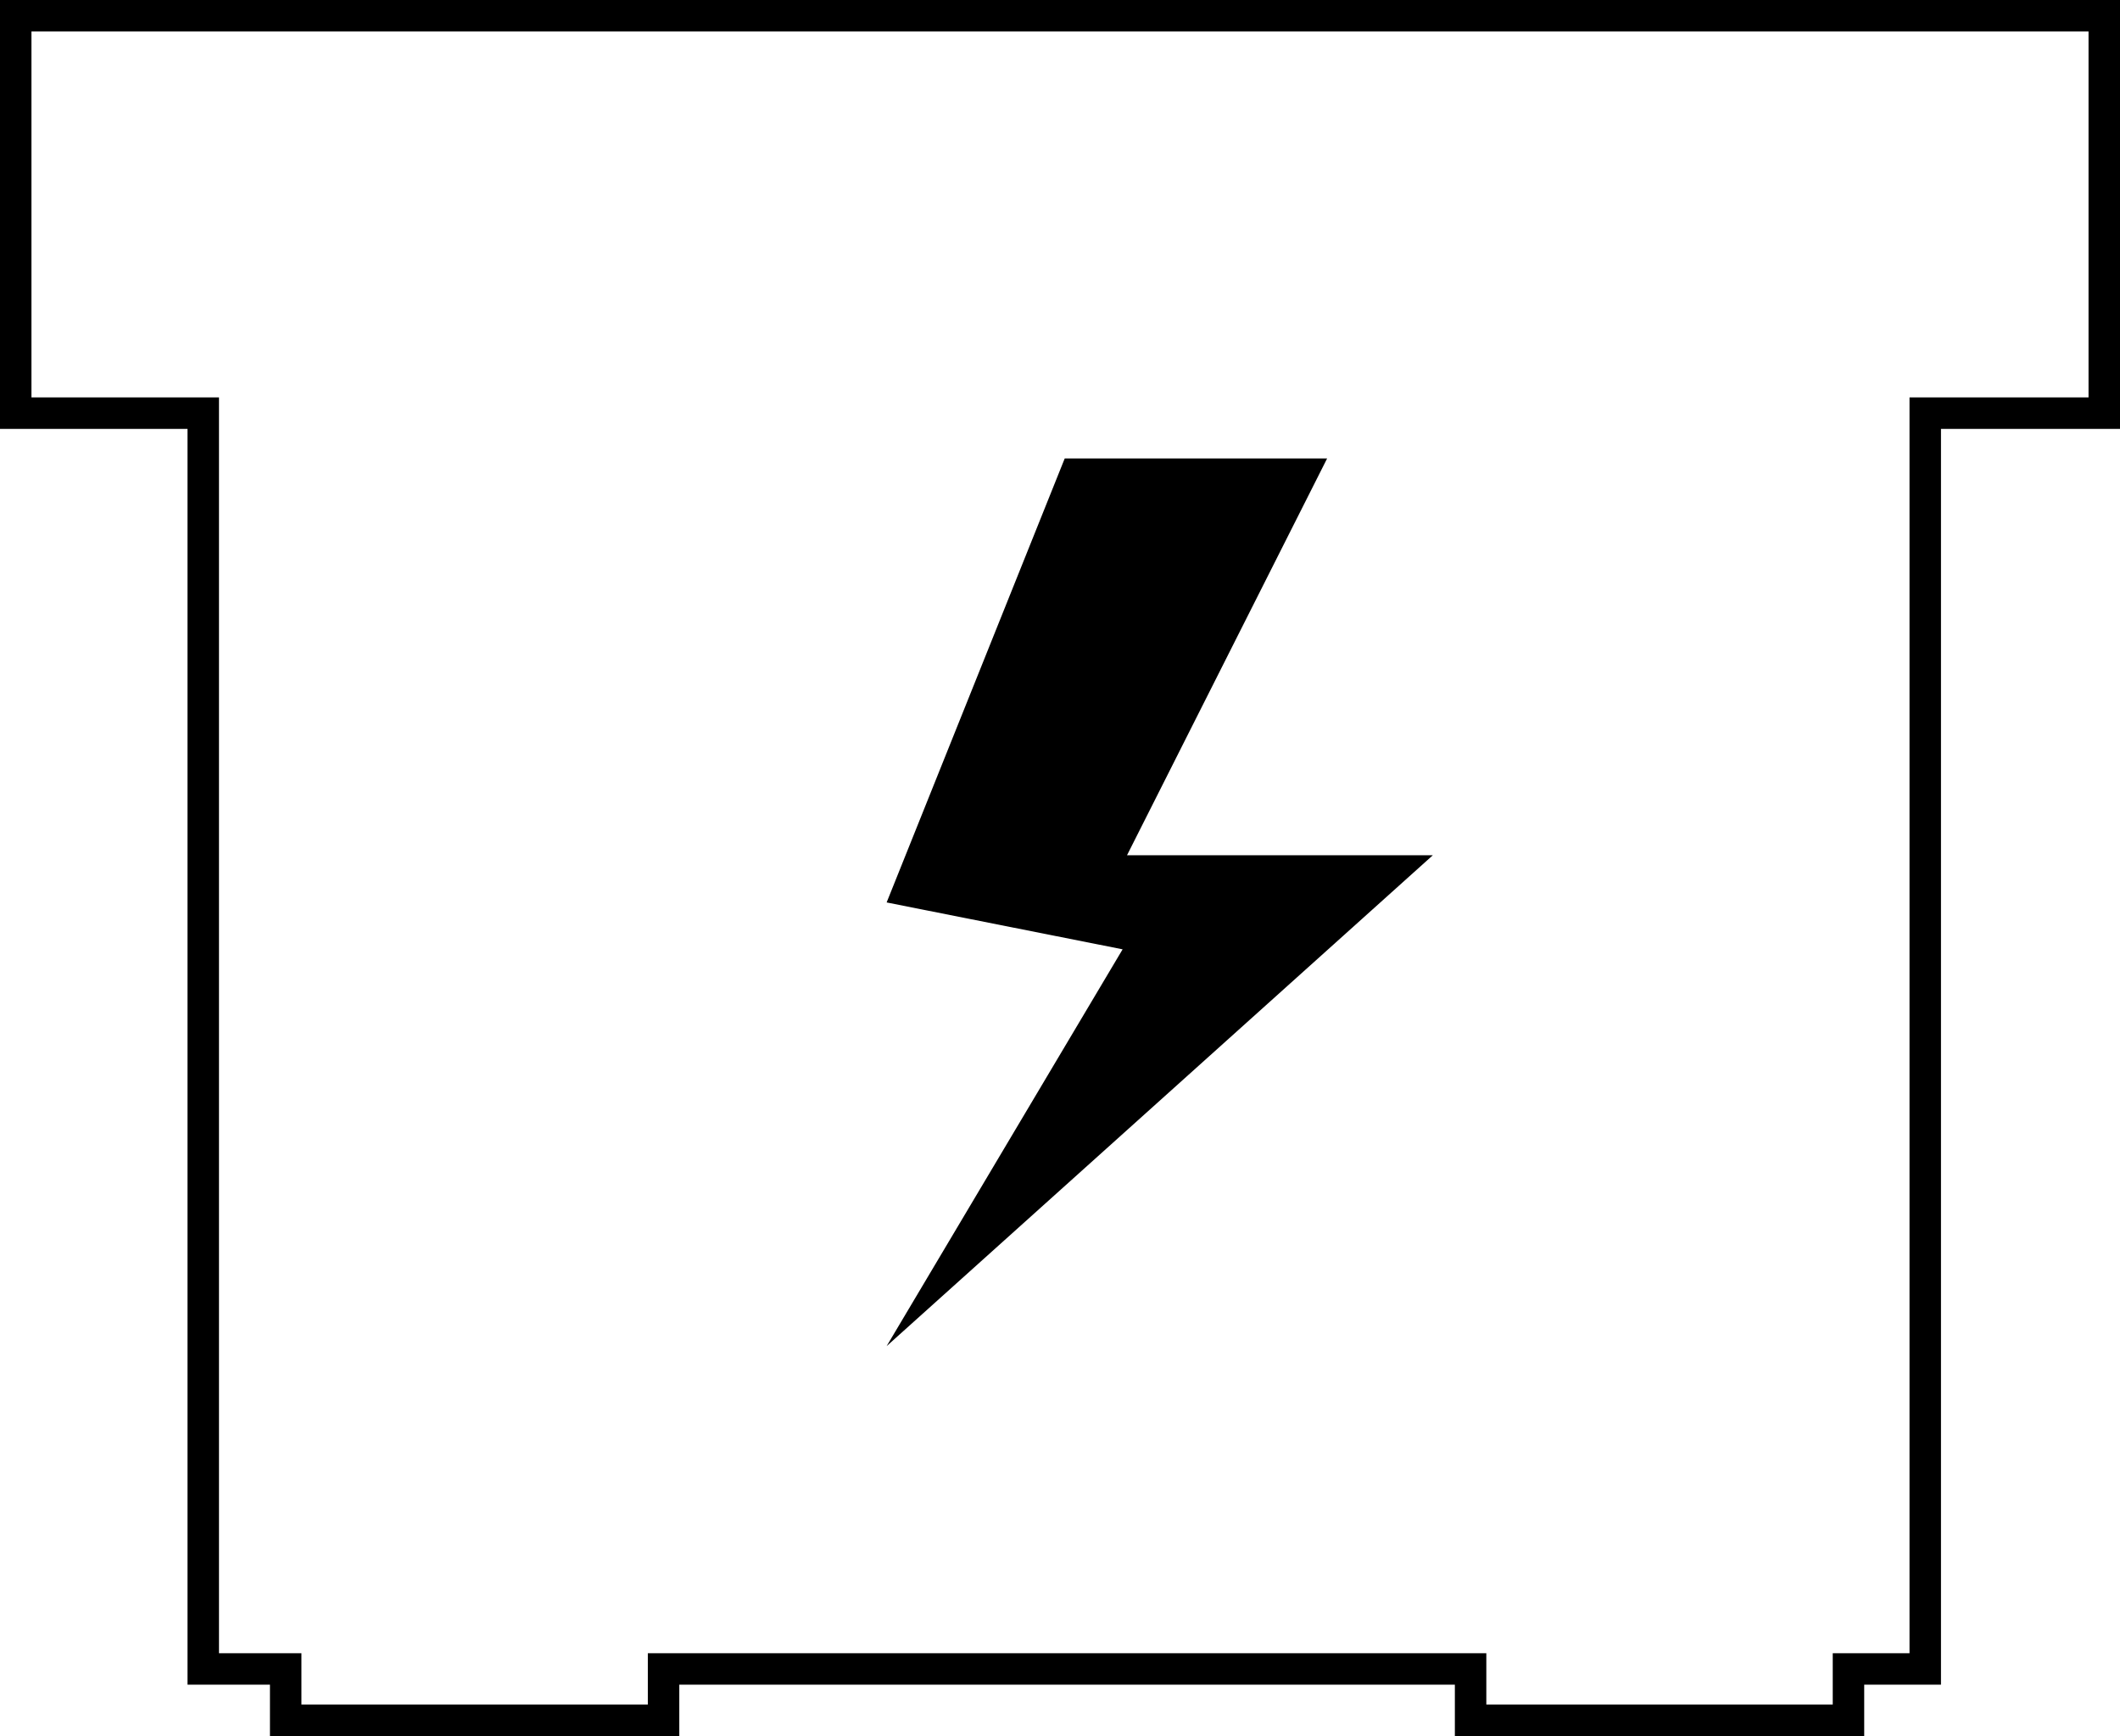
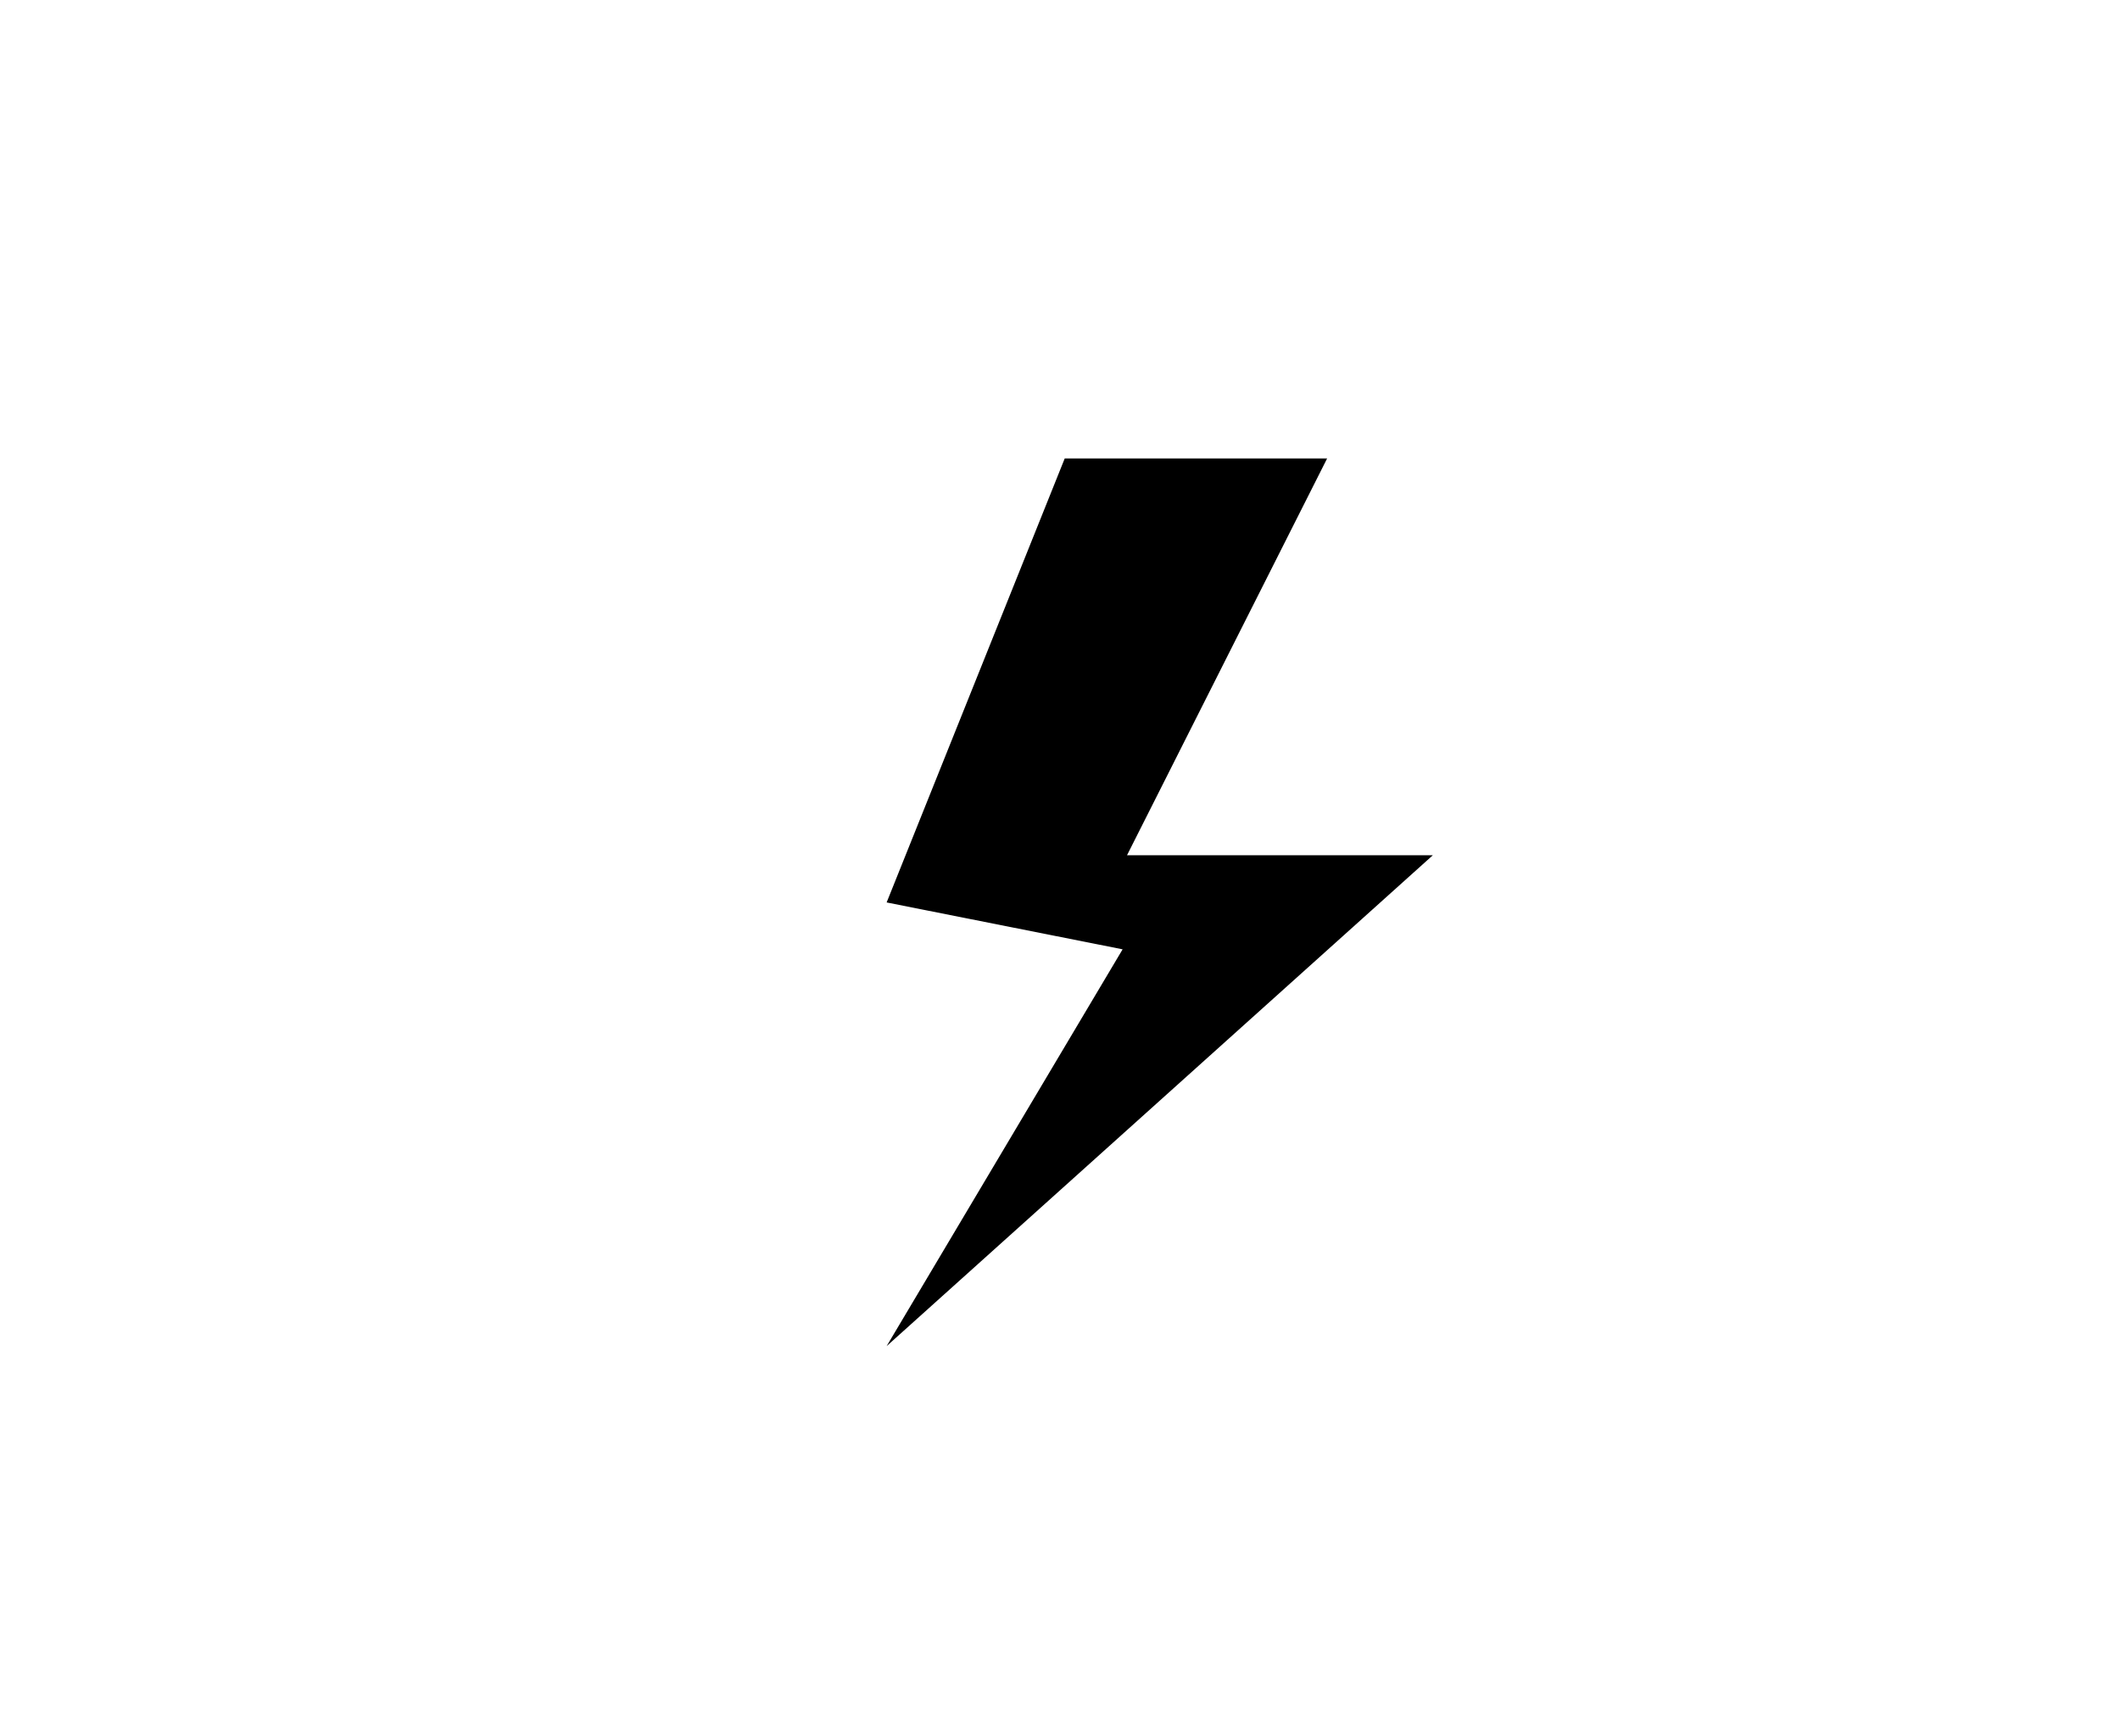
<svg xmlns="http://www.w3.org/2000/svg" id="Capa_2" data-name="Capa 2" viewBox="0 0 67.38 55.17">
  <defs>
    <style> .cls-1 { fill: none; stroke: #000; stroke-miterlimit: 10; } </style>
  </defs>
  <g id="Capa_1-2" data-name="Capa 1">
-     <polygon class="cls-1" points=".5 .5 .5 13.13 6.46 13.13 6.46 53.04 9.07 53.04 9.08 53.04 9.08 54.67 21.09 54.67 21.09 53.04 46.74 53.04 46.74 54.67 58.75 54.67 58.75 53.04 58.75 53.04 61.19 53.04 61.19 13.13 66.88 13.13 66.88 .5 .5 .5" />
    <polygon points="33.84 14.57 42.18 14.57 35.82 27.18 45.54 27.18 28.18 42.78 35.68 30.17 28.18 28.68 33.84 14.57" />
  </g>
</svg>